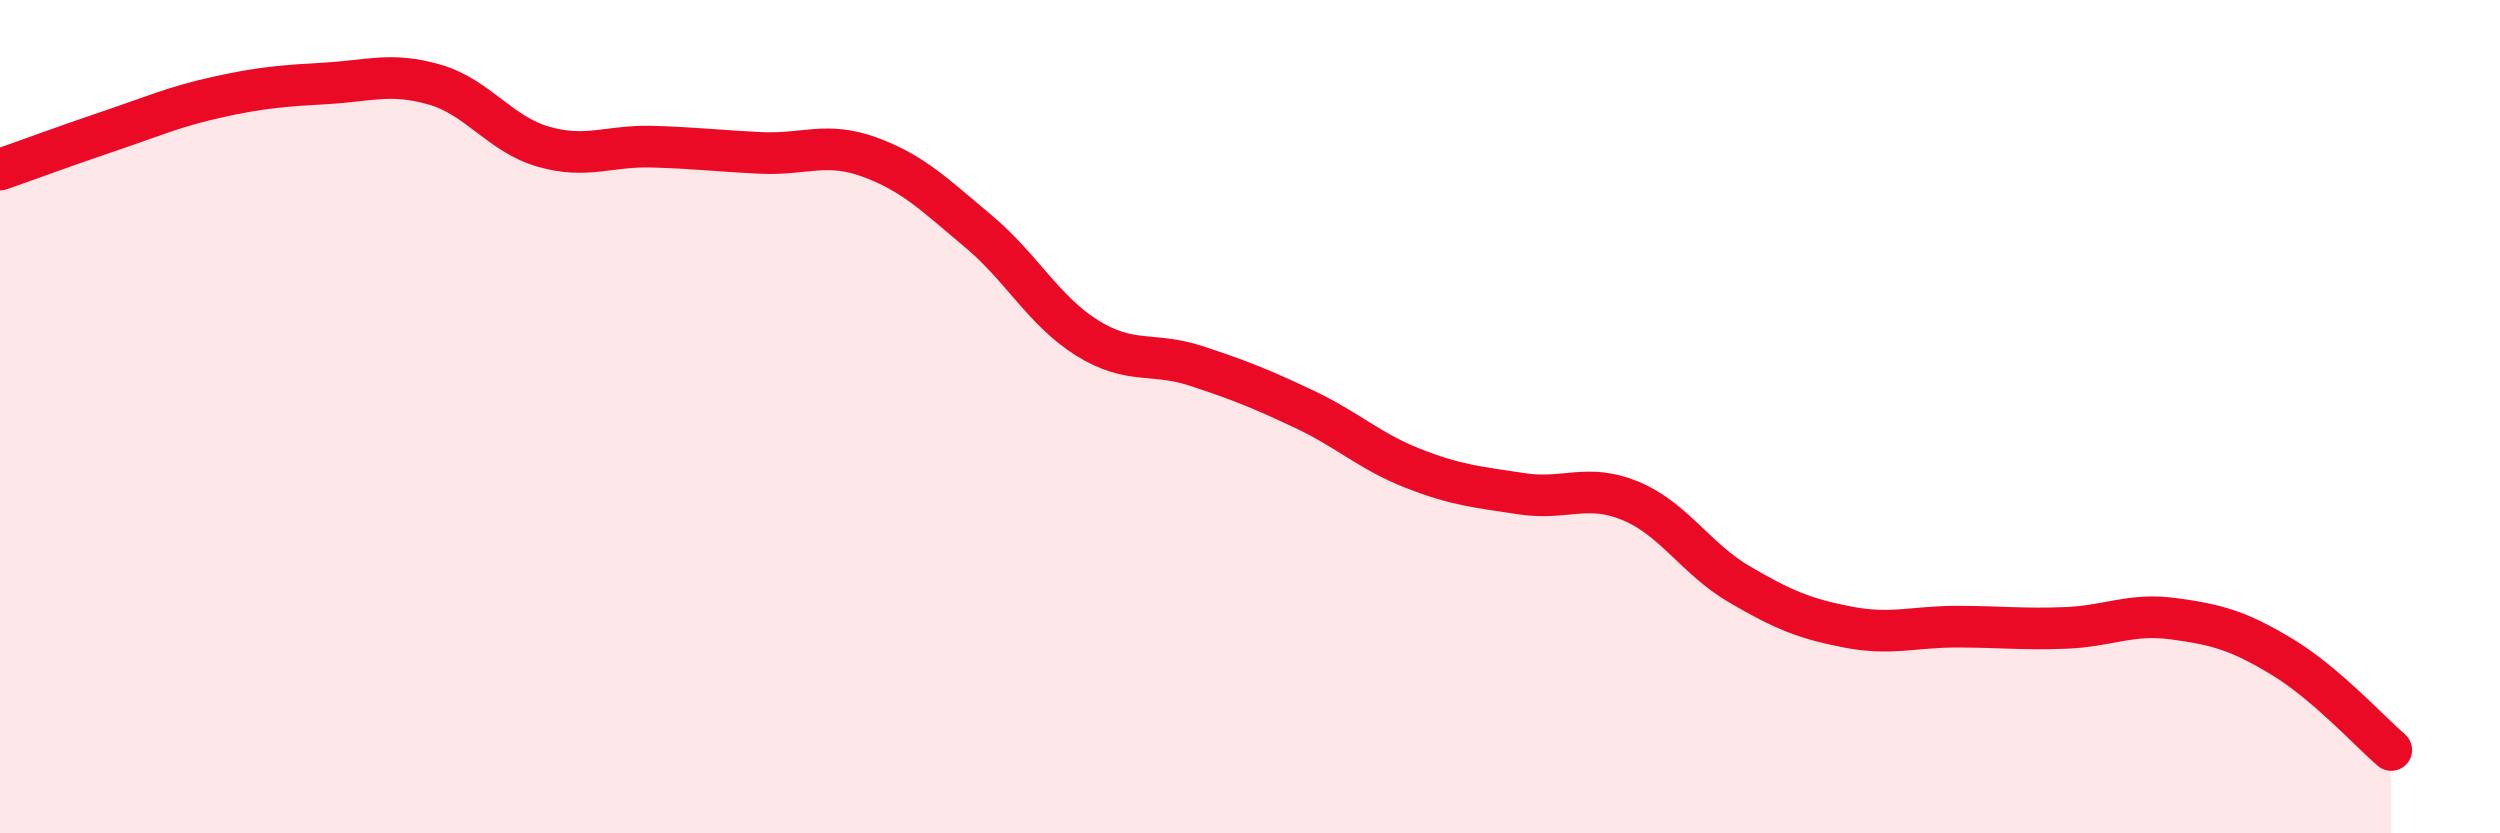
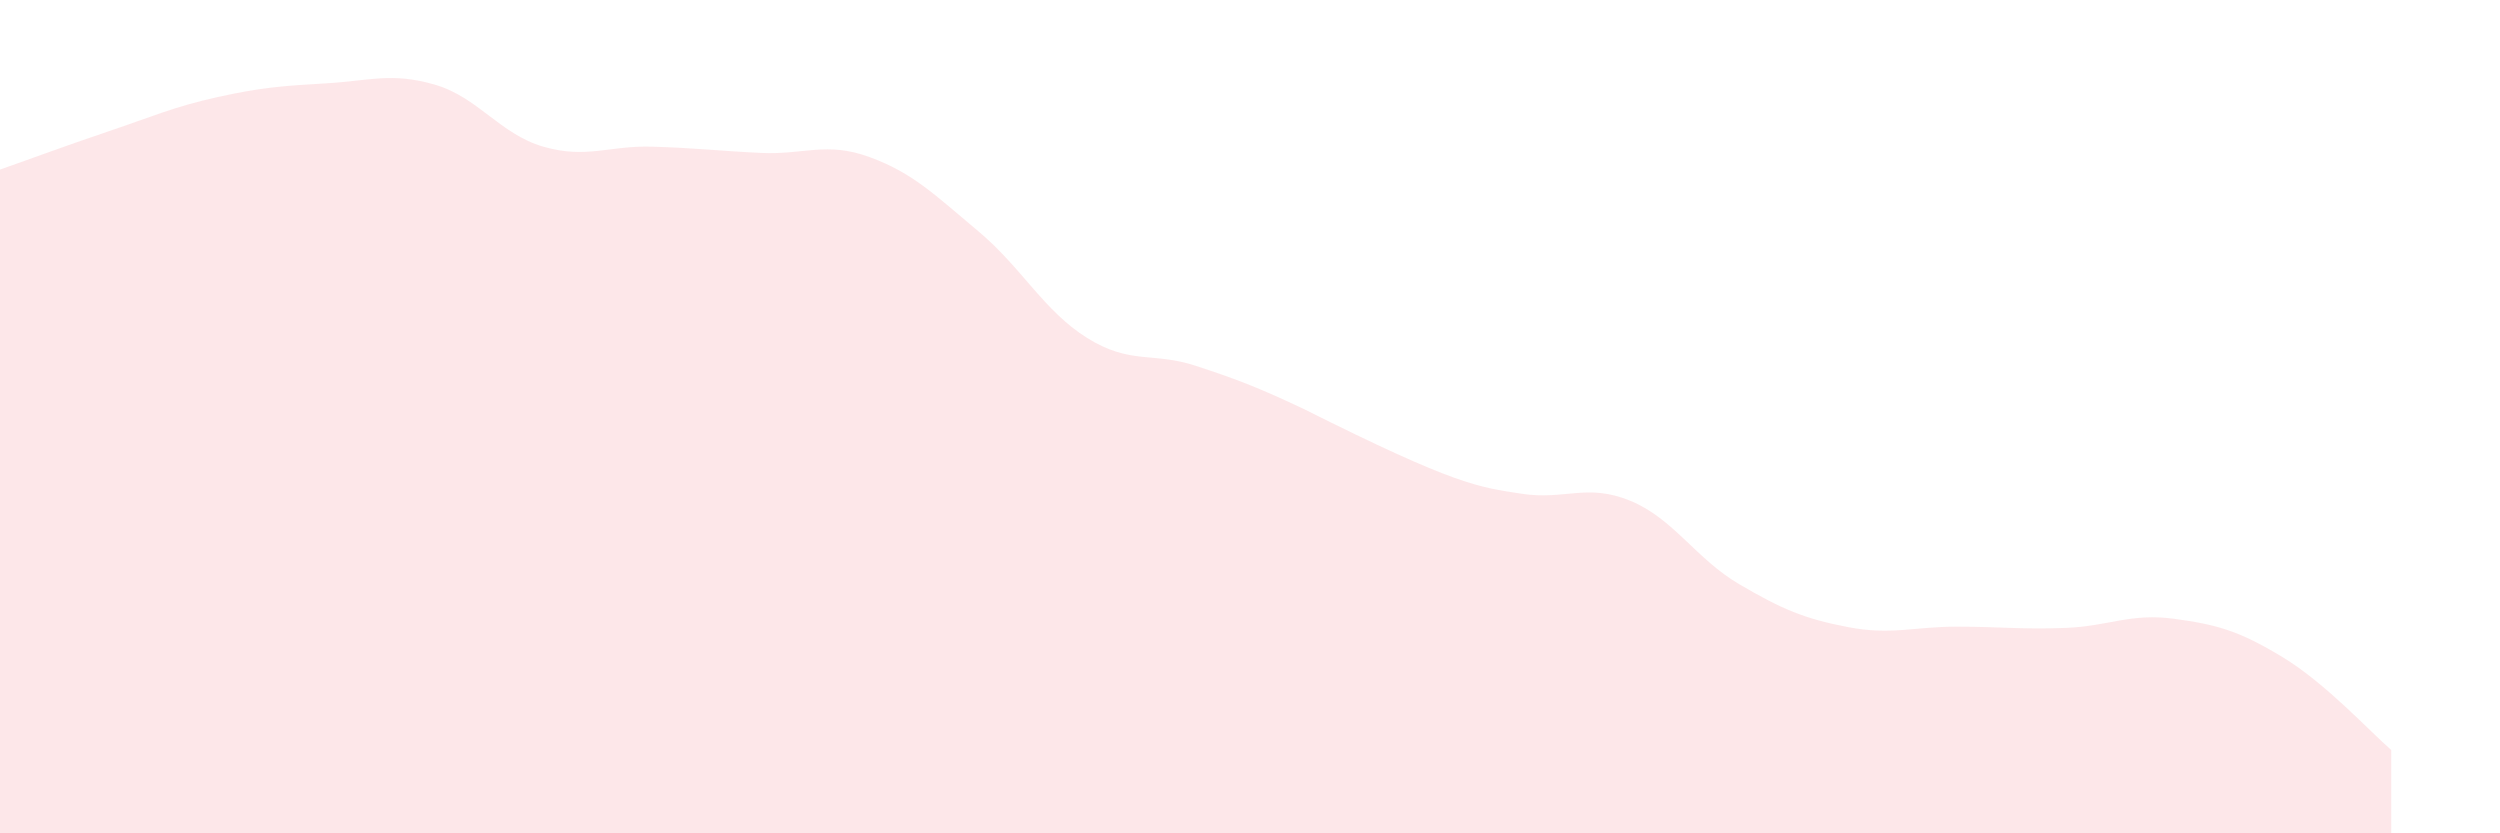
<svg xmlns="http://www.w3.org/2000/svg" width="60" height="20" viewBox="0 0 60 20">
-   <path d="M 0,4.07 C 0.52,3.89 1.57,3.5 2.61,3.15 C 3.65,2.8 4.18,2.56 5.22,2.33 C 6.26,2.1 6.79,2.06 7.83,2 C 8.87,1.94 9.39,1.73 10.43,2.03 C 11.47,2.33 12,3.22 13.04,3.52 C 14.08,3.82 14.61,3.49 15.65,3.52 C 16.69,3.55 17.22,3.62 18.26,3.67 C 19.3,3.72 19.83,3.39 20.87,3.77 C 21.91,4.15 22.44,4.68 23.48,5.55 C 24.52,6.42 25.05,7.46 26.09,8.11 C 27.13,8.76 27.66,8.44 28.7,8.78 C 29.74,9.12 30.26,9.33 31.3,9.82 C 32.34,10.31 32.87,10.83 33.91,11.24 C 34.95,11.65 35.48,11.69 36.52,11.85 C 37.56,12.01 38.09,11.59 39.13,12.02 C 40.17,12.45 40.7,13.41 41.74,14.02 C 42.78,14.63 43.31,14.85 44.35,15.05 C 45.39,15.25 45.92,15.04 46.96,15.04 C 48,15.04 48.53,15.11 49.57,15.07 C 50.61,15.03 51.13,14.71 52.17,14.85 C 53.21,14.99 53.74,15.14 54.78,15.77 C 55.82,16.4 56.87,17.55 57.39,18L57.39 20L0 20Z" fill="#EB0A25" opacity="0.1" stroke-linecap="round" stroke-linejoin="round" />
-   <path d="M 0,4.07 C 0.52,3.89 1.57,3.5 2.61,3.15 C 3.65,2.8 4.18,2.56 5.22,2.33 C 6.26,2.1 6.79,2.06 7.83,2 C 8.87,1.94 9.39,1.73 10.43,2.03 C 11.47,2.33 12,3.22 13.04,3.52 C 14.08,3.82 14.61,3.49 15.65,3.52 C 16.69,3.55 17.22,3.62 18.26,3.67 C 19.3,3.72 19.83,3.39 20.87,3.77 C 21.91,4.15 22.44,4.68 23.48,5.55 C 24.52,6.42 25.05,7.46 26.09,8.11 C 27.13,8.76 27.66,8.44 28.7,8.78 C 29.74,9.12 30.26,9.33 31.3,9.82 C 32.34,10.31 32.87,10.83 33.91,11.24 C 34.95,11.65 35.48,11.69 36.52,11.85 C 37.56,12.01 38.09,11.59 39.13,12.02 C 40.17,12.45 40.7,13.41 41.74,14.02 C 42.78,14.63 43.31,14.85 44.35,15.05 C 45.39,15.25 45.92,15.04 46.96,15.04 C 48,15.04 48.53,15.11 49.57,15.07 C 50.61,15.03 51.13,14.71 52.17,14.85 C 53.21,14.99 53.74,15.14 54.78,15.77 C 55.82,16.4 56.87,17.55 57.39,18" stroke="#EB0A25" stroke-width="1" fill="none" stroke-linecap="round" stroke-linejoin="round" />
+   <path d="M 0,4.07 C 0.52,3.89 1.57,3.5 2.61,3.15 C 3.65,2.8 4.18,2.56 5.22,2.33 C 6.26,2.1 6.79,2.06 7.83,2 C 8.87,1.94 9.39,1.73 10.43,2.03 C 11.47,2.33 12,3.22 13.04,3.52 C 14.08,3.82 14.61,3.49 15.65,3.52 C 16.69,3.55 17.22,3.62 18.26,3.67 C 19.3,3.72 19.83,3.39 20.87,3.77 C 21.91,4.15 22.44,4.68 23.48,5.55 C 24.52,6.42 25.05,7.46 26.09,8.11 C 27.13,8.76 27.66,8.44 28.7,8.78 C 29.74,9.12 30.26,9.33 31.3,9.82 C 34.95,11.65 35.48,11.69 36.52,11.85 C 37.56,12.01 38.09,11.59 39.13,12.02 C 40.17,12.45 40.7,13.41 41.74,14.02 C 42.78,14.63 43.31,14.85 44.35,15.05 C 45.39,15.25 45.92,15.04 46.96,15.04 C 48,15.04 48.53,15.11 49.57,15.07 C 50.61,15.03 51.13,14.71 52.17,14.85 C 53.21,14.99 53.74,15.14 54.78,15.77 C 55.82,16.4 56.87,17.55 57.39,18L57.39 20L0 20Z" fill="#EB0A25" opacity="0.1" stroke-linecap="round" stroke-linejoin="round" />
</svg>